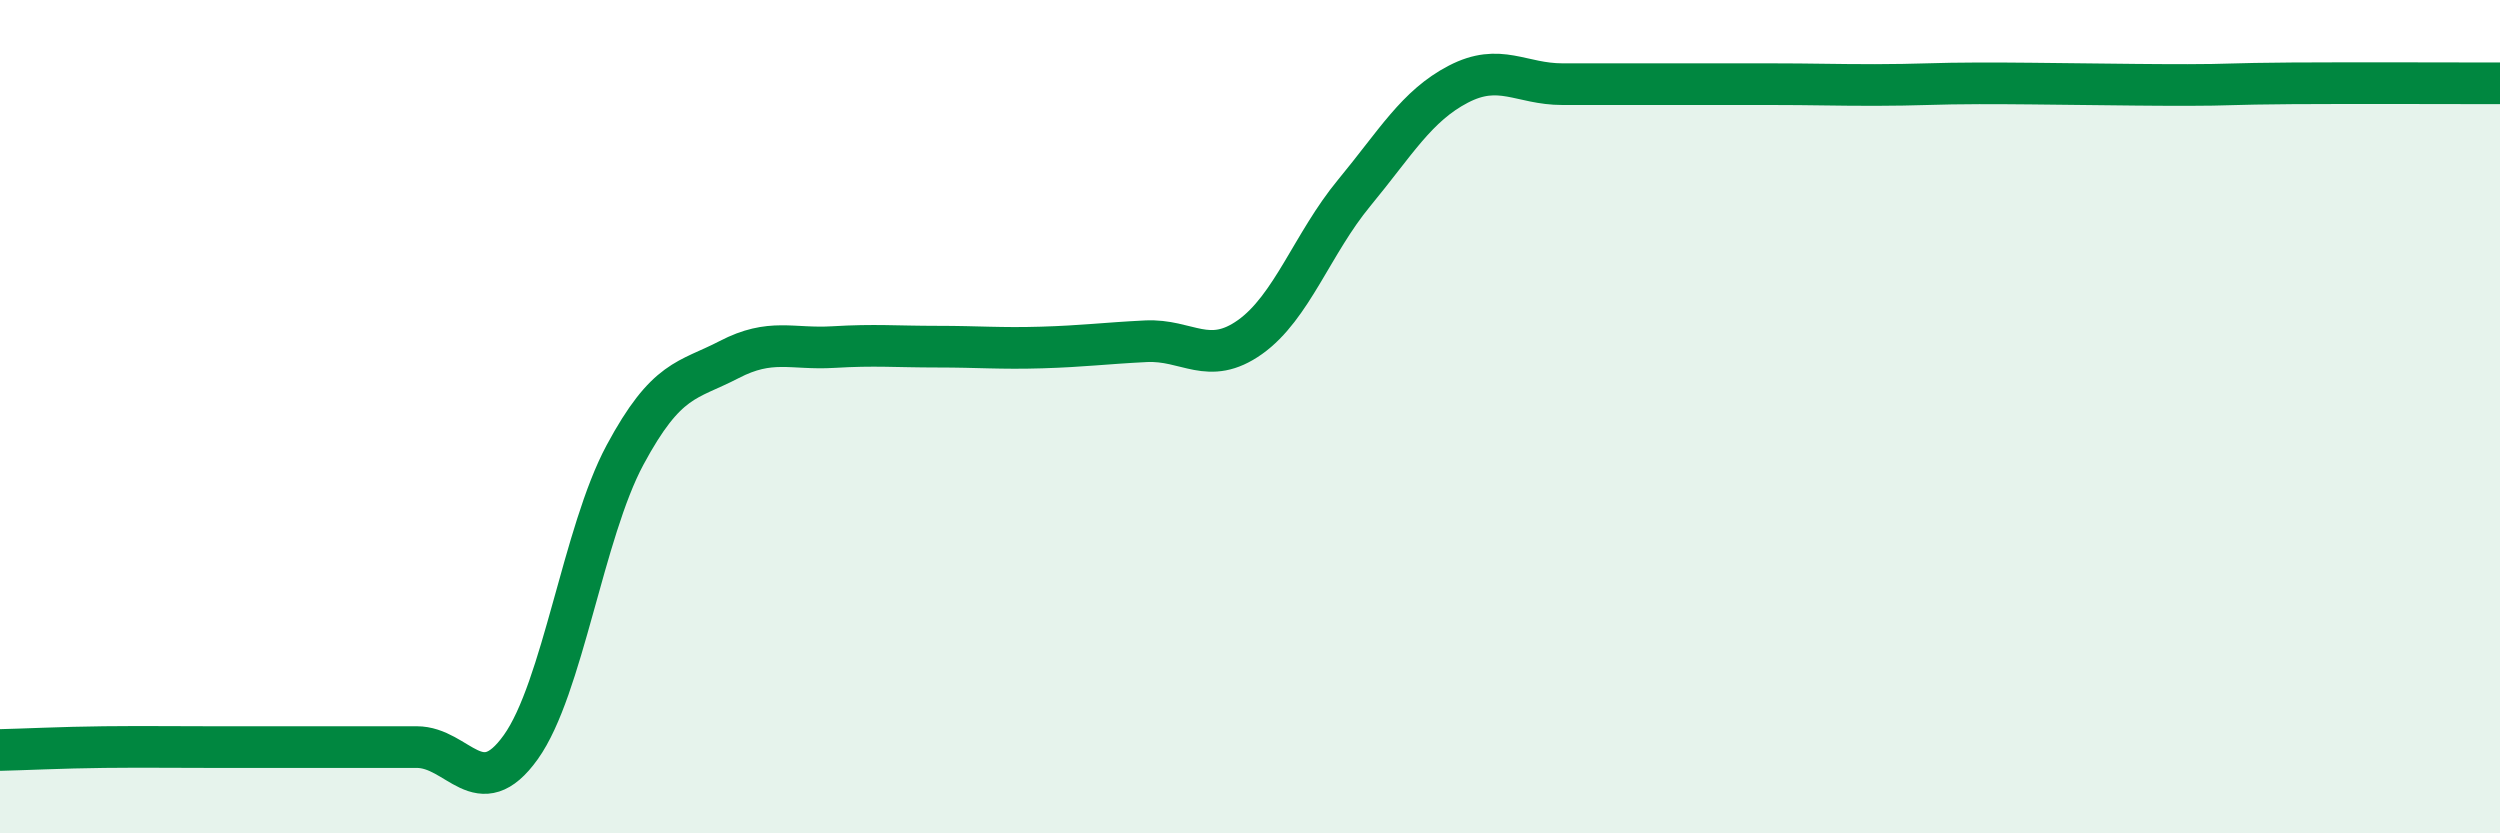
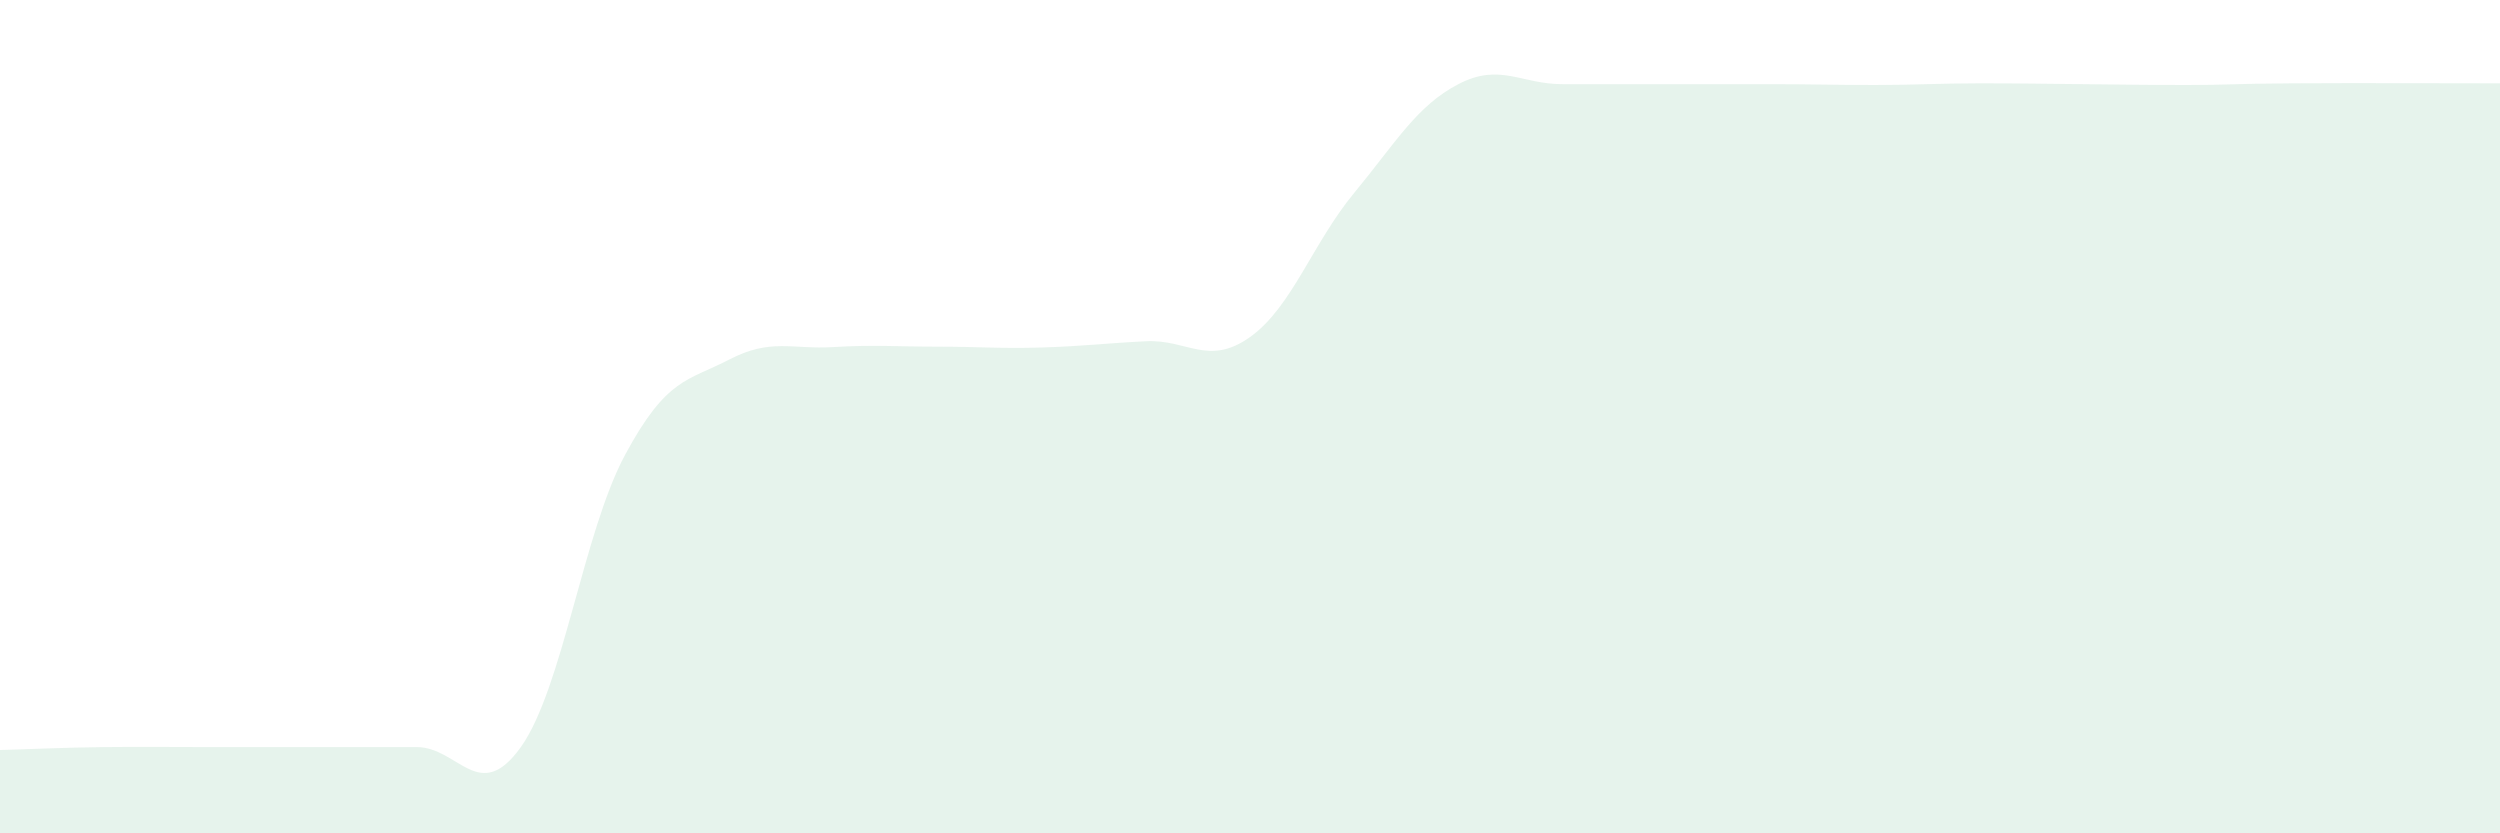
<svg xmlns="http://www.w3.org/2000/svg" width="60" height="20" viewBox="0 0 60 20">
  <path d="M 0,18 C 0.5,17.99 1.5,17.94 2.5,17.93 C 3.5,17.92 4,17.93 5,17.93 C 6,17.93 6.5,17.93 7.5,17.93 C 8.5,17.93 9,17.93 10,17.93 C 11,17.93 11.5,19.33 12.5,17.93 C 13.5,16.53 14,12.78 15,10.92 C 16,9.06 16.5,9.15 17.5,8.63 C 18.5,8.11 19,8.39 20,8.33 C 21,8.27 21.5,8.32 22.5,8.32 C 23.5,8.32 24,8.37 25,8.34 C 26,8.31 26.5,8.24 27.5,8.19 C 28.5,8.14 29,8.8 30,8.09 C 31,7.38 31.5,5.84 32.5,4.63 C 33.5,3.42 34,2.54 35,2.02 C 36,1.5 36.5,2.02 37.5,2.02 C 38.5,2.02 39,2.02 40,2.02 C 41,2.02 41.5,2.02 42.5,2.02 C 43.5,2.02 44,2.04 45,2.04 C 46,2.04 46.5,2 47.5,2 C 48.5,2 49,2.01 50,2.02 C 51,2.03 51.5,2.04 52.5,2.04 C 53.5,2.04 53.5,2.01 55,2 C 56.5,1.99 59,2 60,2L60 20L0 20Z" fill="#008740" opacity="0.1" stroke-linecap="round" stroke-linejoin="round" />
-   <path d="M 0,18 C 0.5,17.99 1.5,17.94 2.5,17.93 C 3.5,17.92 4,17.93 5,17.93 C 6,17.93 6.5,17.93 7.5,17.93 C 8.5,17.93 9,17.93 10,17.93 C 11,17.93 11.5,19.33 12.5,17.93 C 13.5,16.53 14,12.78 15,10.92 C 16,9.06 16.5,9.15 17.5,8.63 C 18.5,8.11 19,8.39 20,8.33 C 21,8.27 21.5,8.32 22.5,8.32 C 23.5,8.32 24,8.37 25,8.34 C 26,8.31 26.5,8.24 27.5,8.19 C 28.5,8.14 29,8.8 30,8.09 C 31,7.38 31.5,5.84 32.5,4.63 C 33.5,3.42 34,2.54 35,2.02 C 36,1.5 36.5,2.02 37.5,2.02 C 38.5,2.02 39,2.02 40,2.02 C 41,2.02 41.5,2.02 42.5,2.02 C 43.5,2.02 44,2.04 45,2.04 C 46,2.04 46.5,2 47.5,2 C 48.5,2 49,2.01 50,2.02 C 51,2.03 51.5,2.04 52.5,2.04 C 53.5,2.04 53.5,2.01 55,2 C 56.5,1.99 59,2 60,2" stroke="#008740" stroke-width="1" fill="none" stroke-linecap="round" stroke-linejoin="round" />
</svg>